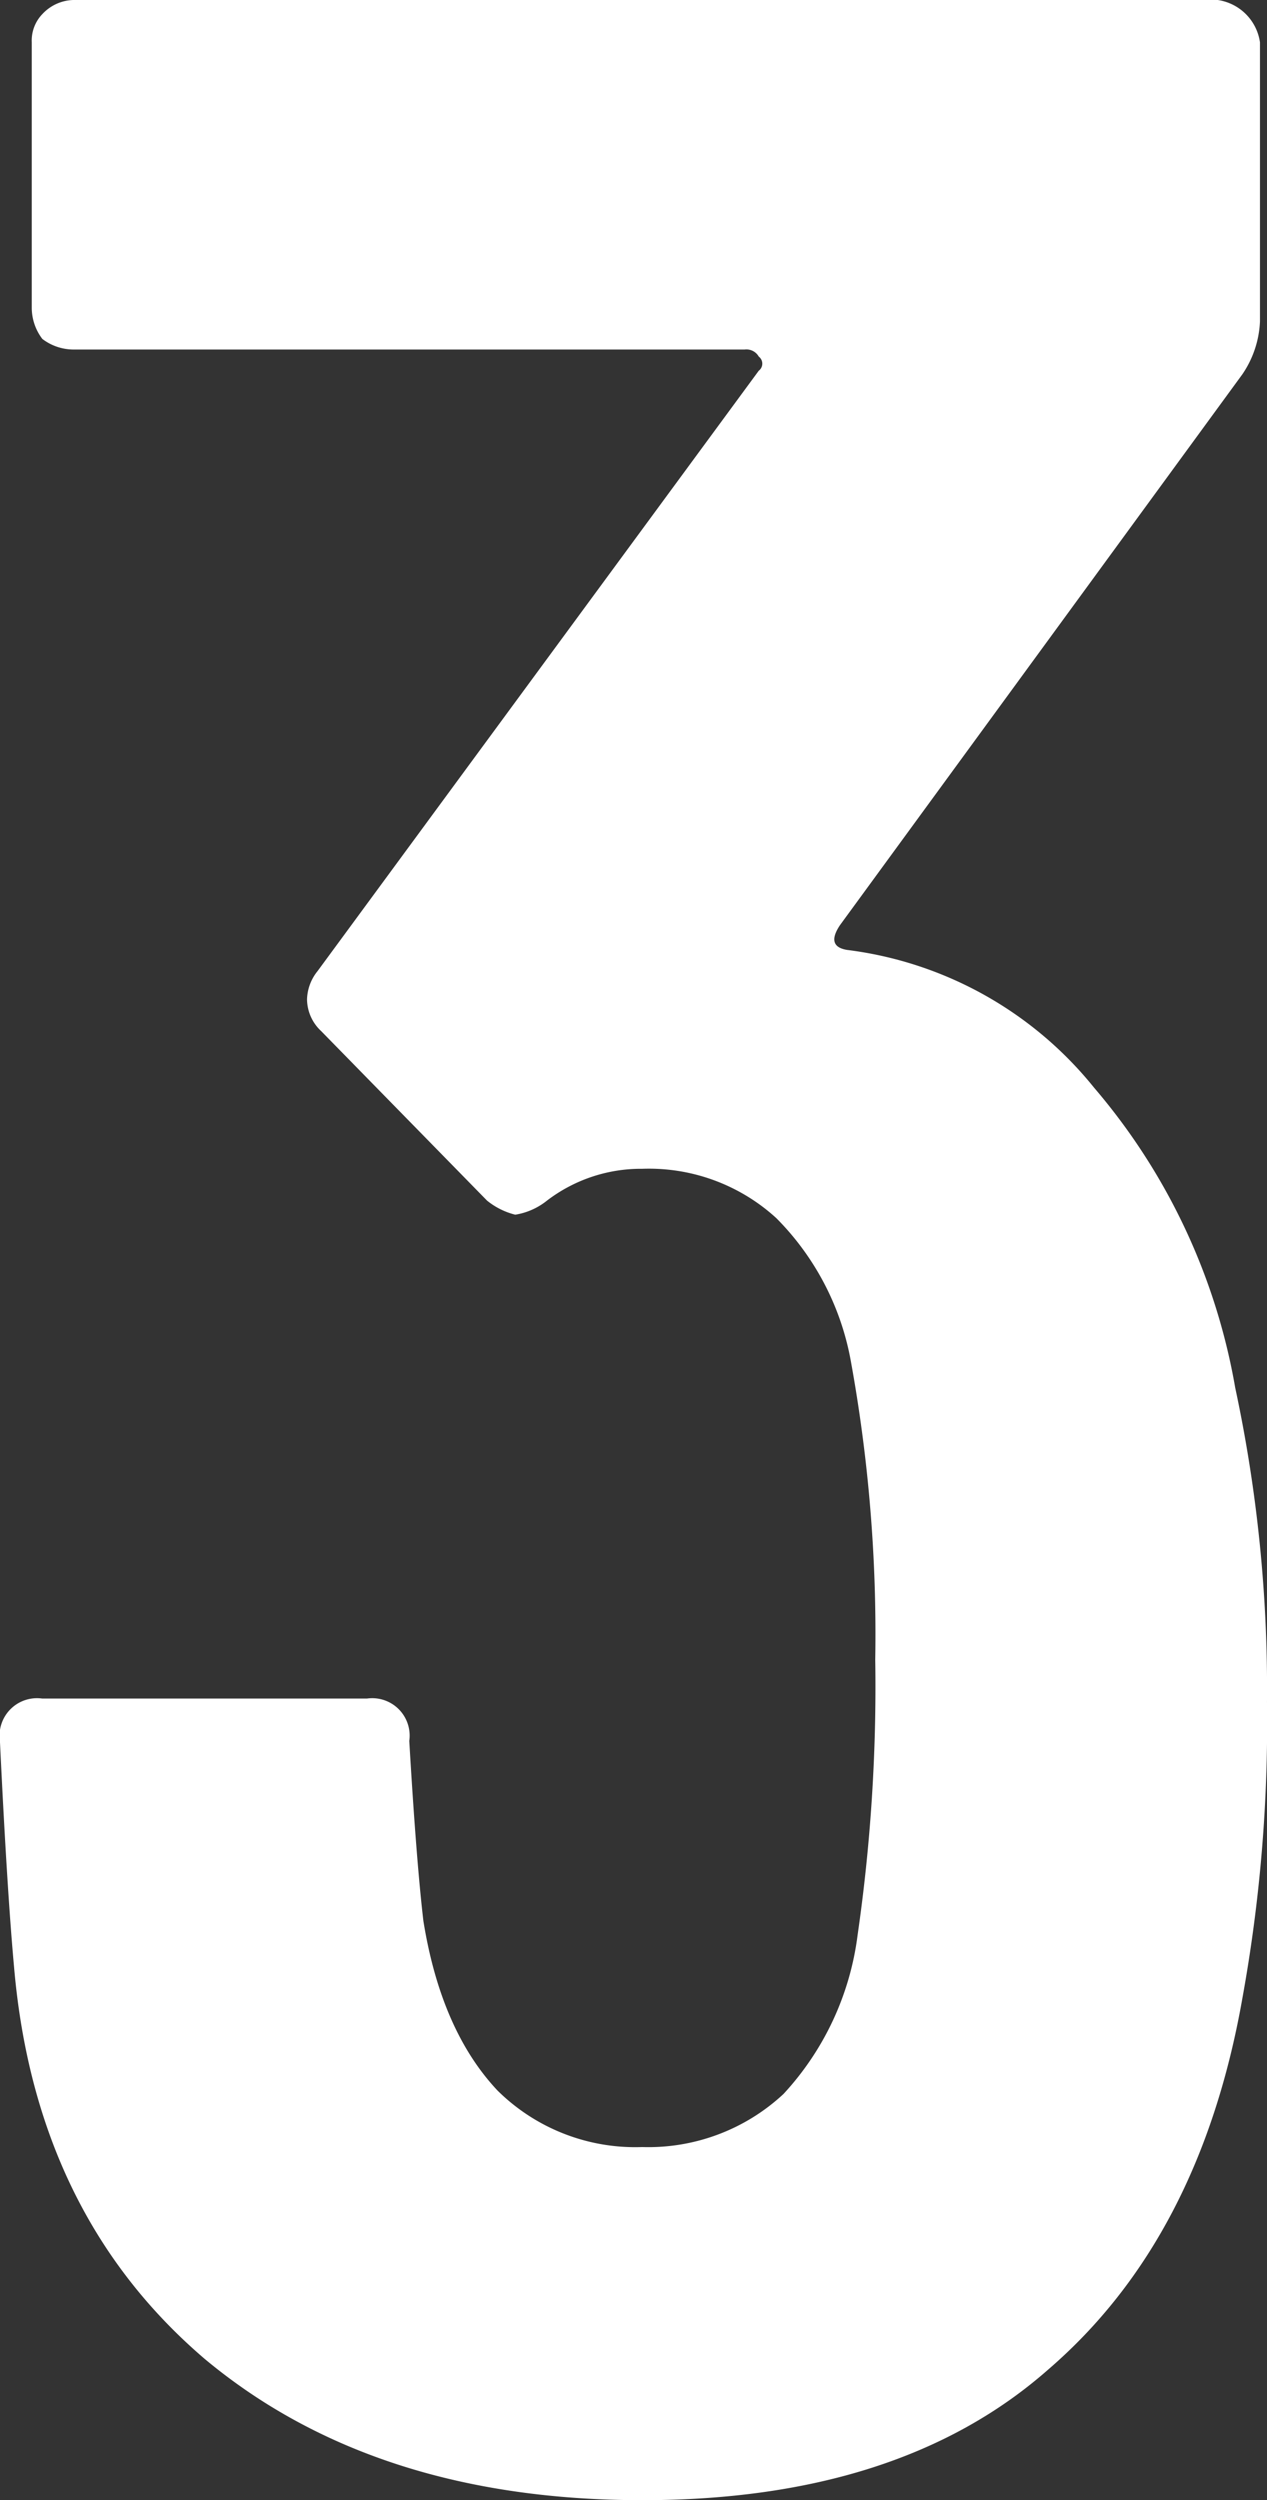
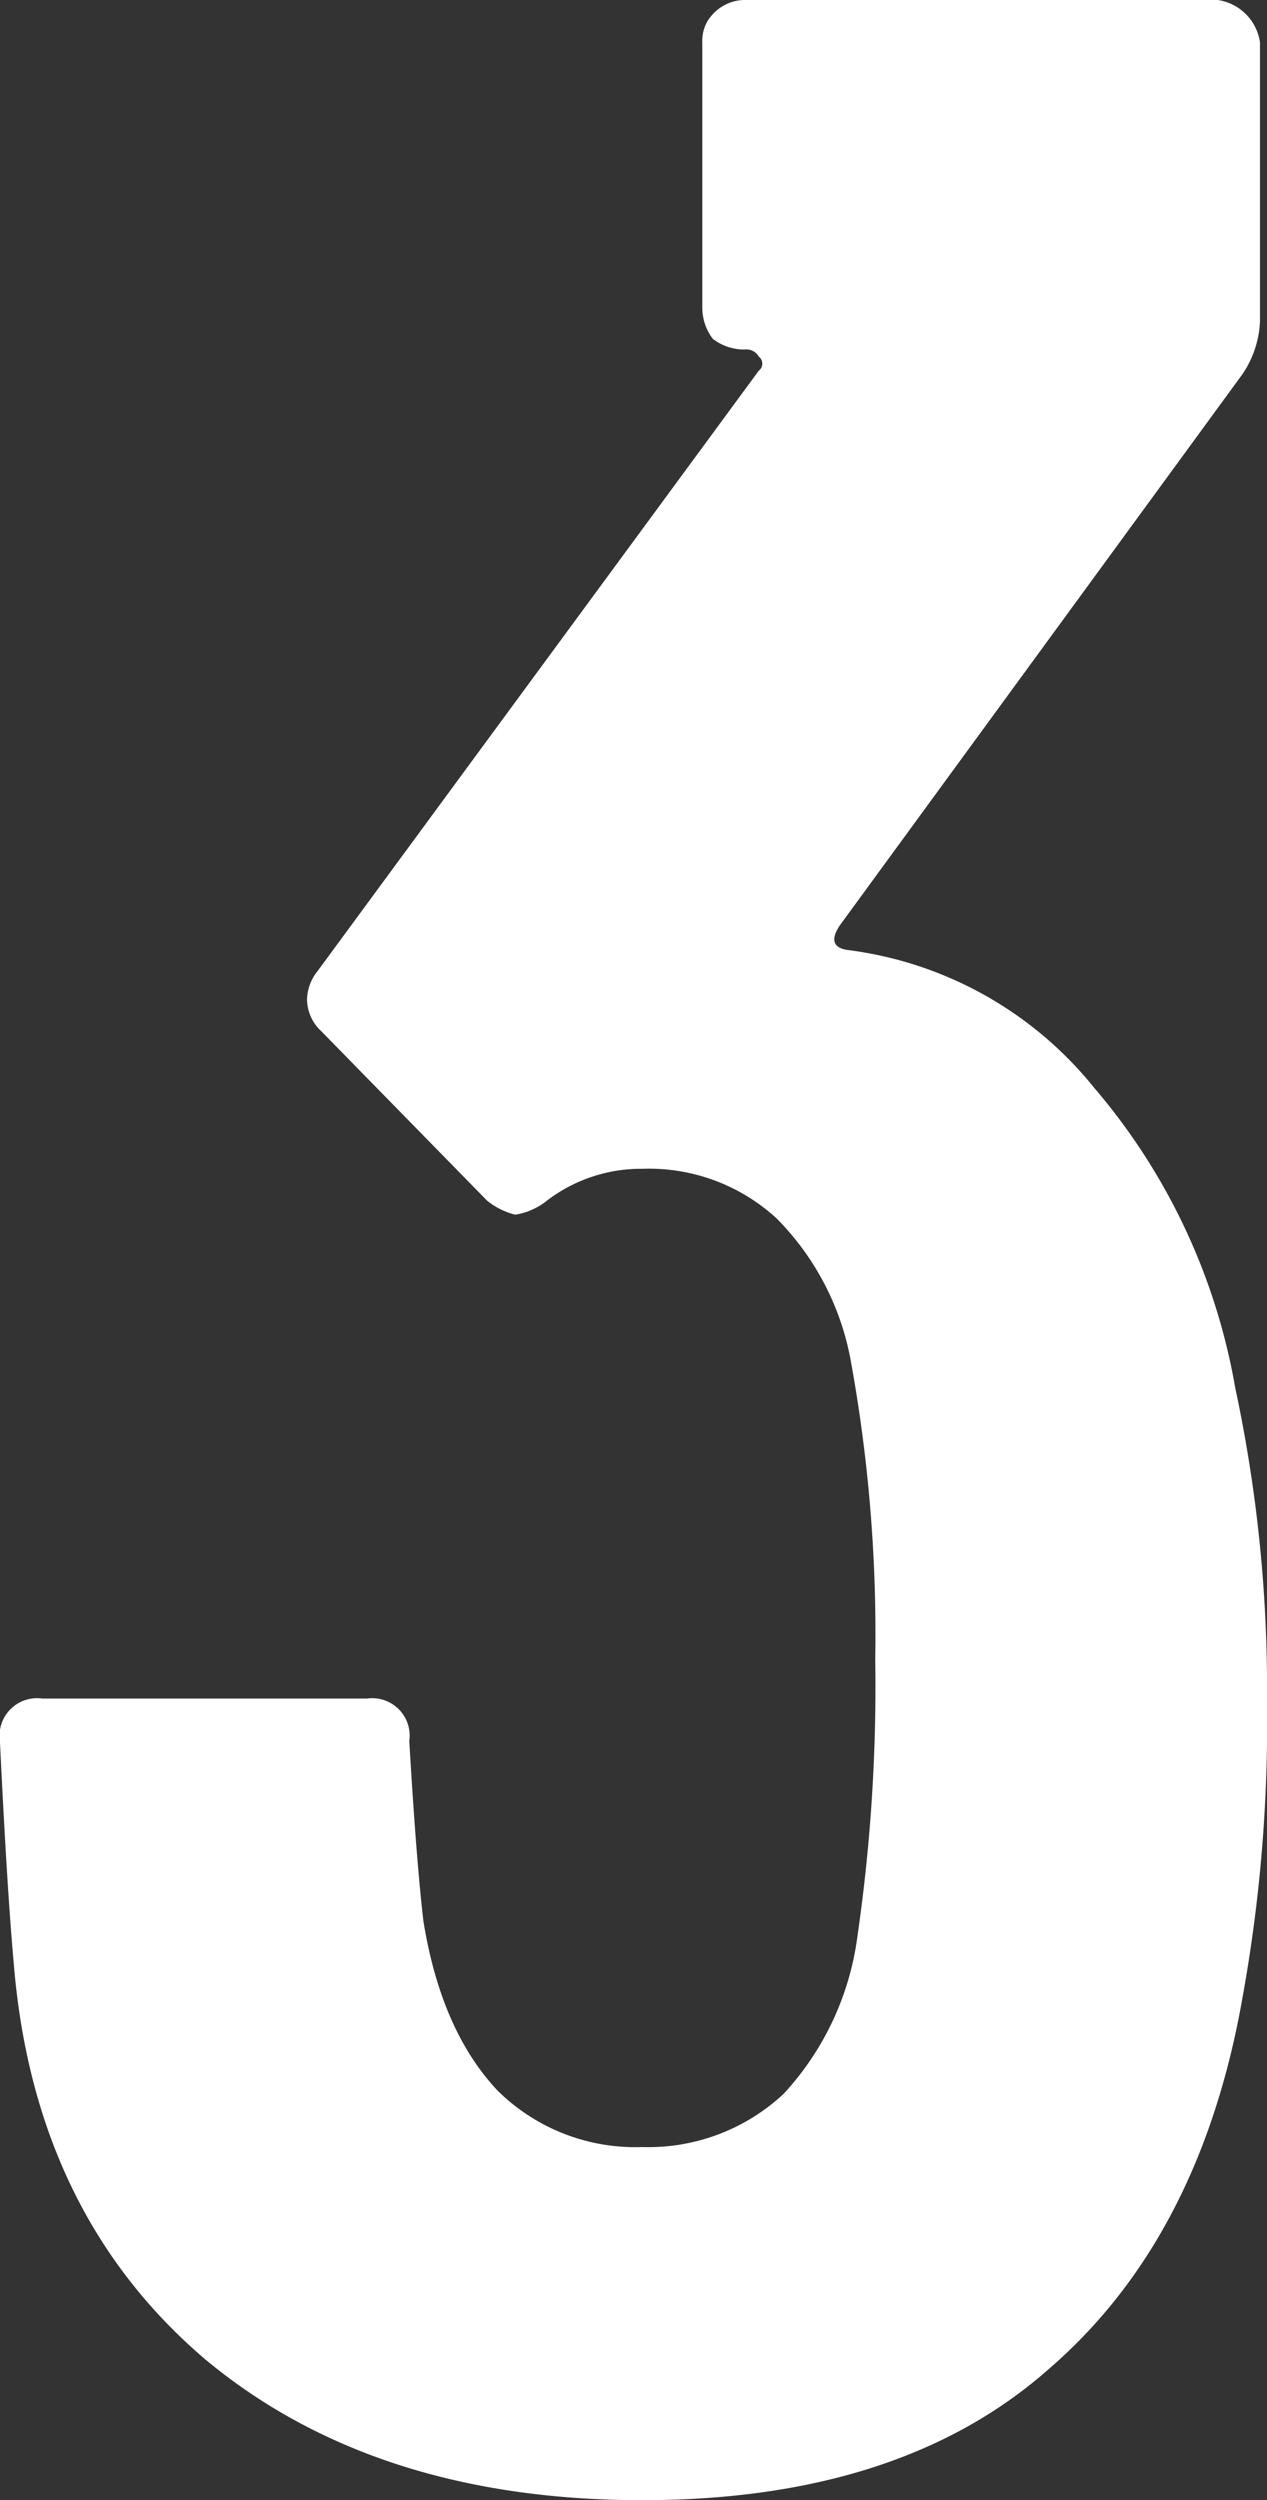
<svg xmlns="http://www.w3.org/2000/svg" width="73.764" height="145.473" viewBox="0 0 73.764 145.473">
  <rect x="0" y="0" width="73.764" height="145.473" fill="#333333" stroke="none" />
-   <path id="Path_3" data-name="Path 3" d="M77.925,139.911A83.455,83.455,0,0,1,79.774,158.2a89.344,89.344,0,0,1-1.438,17.26q-2.466,13.971-11.3,21.574-8.63,7.6-23.629,7.6-15.616,0-25.478-8.219-9.862-8.424-11.1-22.807-.411-4.521-.822-13.151a2.179,2.179,0,0,1,2.466-2.465h18.9a2.179,2.179,0,0,1,2.466,2.465q.411,6.987.822,10.479,1.027,6.37,4.315,9.863a11.405,11.405,0,0,0,8.424,3.288A11.55,11.55,0,0,0,51.625,181a16.694,16.694,0,0,0,4.315-9.246,101.043,101.043,0,0,0,1.027-16.026,88.657,88.657,0,0,0-1.438-17.465,15.751,15.751,0,0,0-4.315-8.219,10.992,10.992,0,0,0-7.808-2.877,9.015,9.015,0,0,0-5.548,1.85,3.953,3.953,0,0,1-1.849.821,4.227,4.227,0,0,1-1.644-.821l-9.657-9.863a2.555,2.555,0,0,1-.822-1.849,2.733,2.733,0,0,1,.616-1.644l25.684-34.93a.514.514,0,0,0,0-.822.828.828,0,0,0-.822-.411H10.325a3.005,3.005,0,0,1-1.849-.616,3.005,3.005,0,0,1-.616-1.849V61.626a2.222,2.222,0,0,1,.616-1.644,2.555,2.555,0,0,1,1.849-.822H76.9a2.906,2.906,0,0,1,2.466,2.466V77.859a5.879,5.879,0,0,1-1.027,3.082L54.912,112.994q-.822,1.233.411,1.438a21.95,21.95,0,0,1,14.383,8.014A36.389,36.389,0,0,1,77.925,139.911Z" transform="translate(-6.011 -59.161)" fill="#fff" />
+   <path id="Path_3" data-name="Path 3" d="M77.925,139.911A83.455,83.455,0,0,1,79.774,158.2a89.344,89.344,0,0,1-1.438,17.26q-2.466,13.971-11.3,21.574-8.63,7.6-23.629,7.6-15.616,0-25.478-8.219-9.862-8.424-11.1-22.807-.411-4.521-.822-13.151a2.179,2.179,0,0,1,2.466-2.465h18.9a2.179,2.179,0,0,1,2.466,2.465q.411,6.987.822,10.479,1.027,6.37,4.315,9.863a11.405,11.405,0,0,0,8.424,3.288A11.55,11.55,0,0,0,51.625,181a16.694,16.694,0,0,0,4.315-9.246,101.043,101.043,0,0,0,1.027-16.026,88.657,88.657,0,0,0-1.438-17.465,15.751,15.751,0,0,0-4.315-8.219,10.992,10.992,0,0,0-7.808-2.877,9.015,9.015,0,0,0-5.548,1.85,3.953,3.953,0,0,1-1.849.821,4.227,4.227,0,0,1-1.644-.821l-9.657-9.863a2.555,2.555,0,0,1-.822-1.849,2.733,2.733,0,0,1,.616-1.644l25.684-34.93a.514.514,0,0,0,0-.822.828.828,0,0,0-.822-.411a3.005,3.005,0,0,1-1.849-.616,3.005,3.005,0,0,1-.616-1.849V61.626a2.222,2.222,0,0,1,.616-1.644,2.555,2.555,0,0,1,1.849-.822H76.9a2.906,2.906,0,0,1,2.466,2.466V77.859a5.879,5.879,0,0,1-1.027,3.082L54.912,112.994q-.822,1.233.411,1.438a21.95,21.95,0,0,1,14.383,8.014A36.389,36.389,0,0,1,77.925,139.911Z" transform="translate(-6.011 -59.161)" fill="#fff" />
</svg>